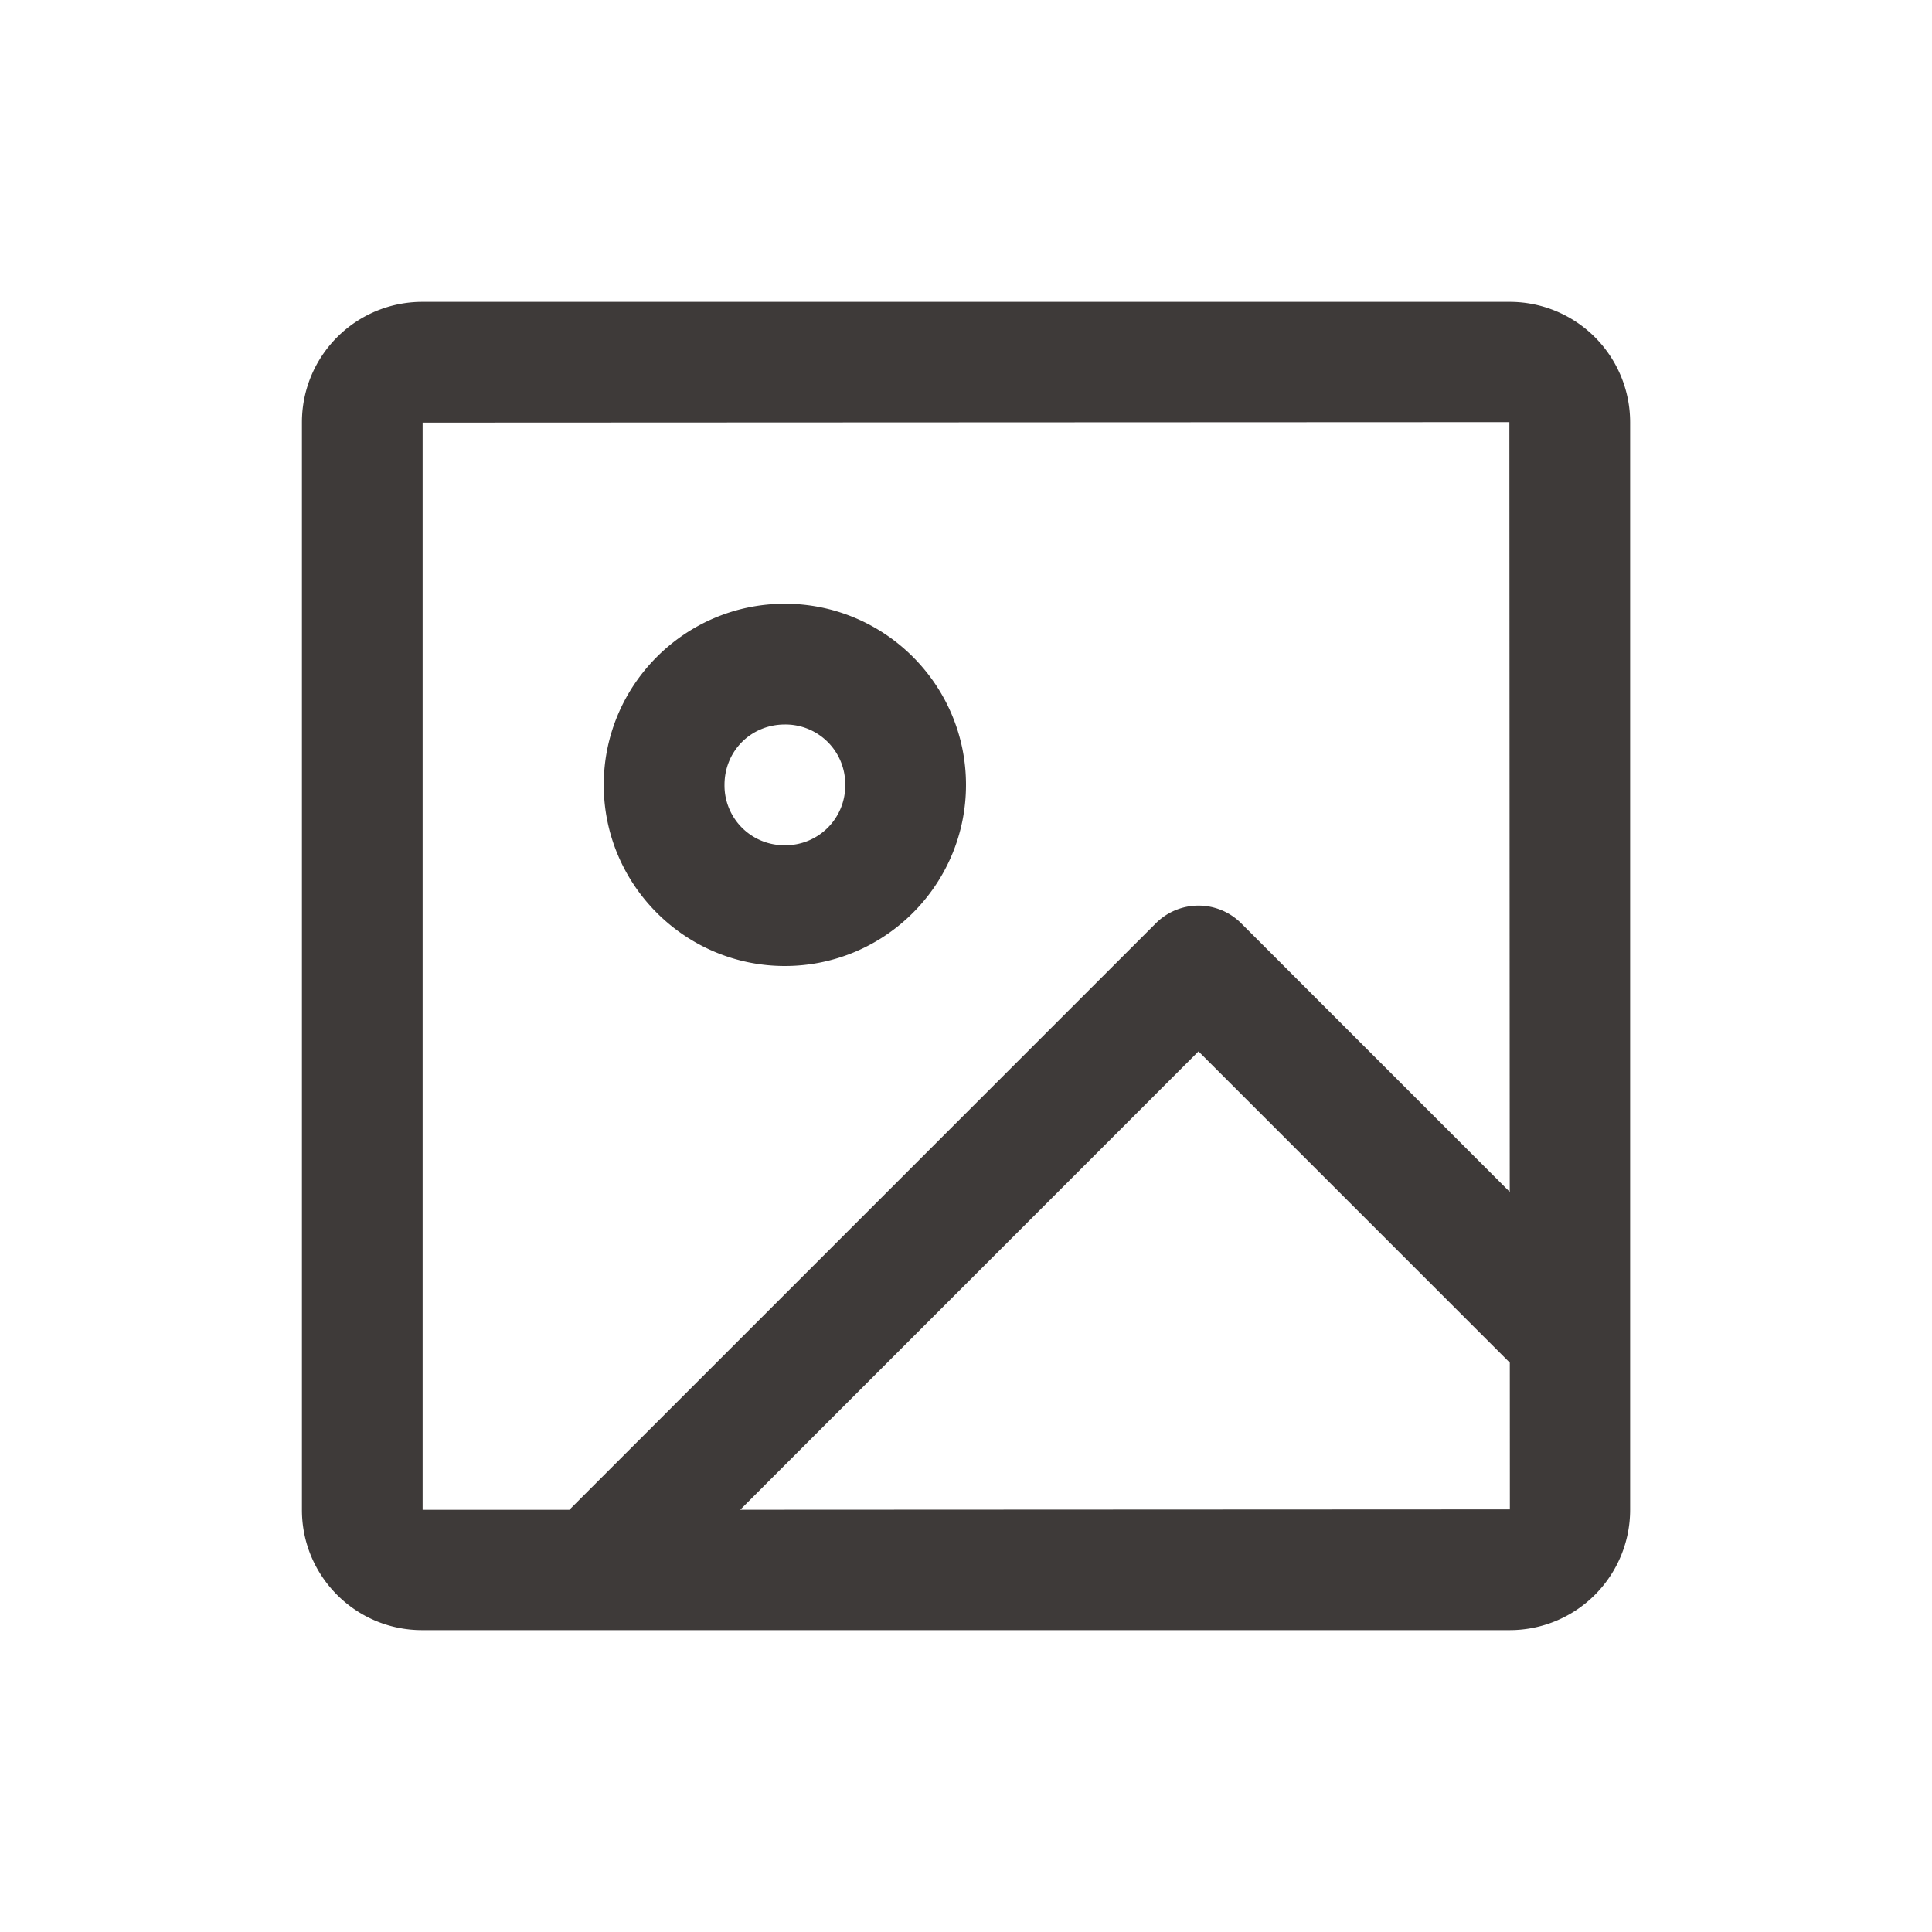
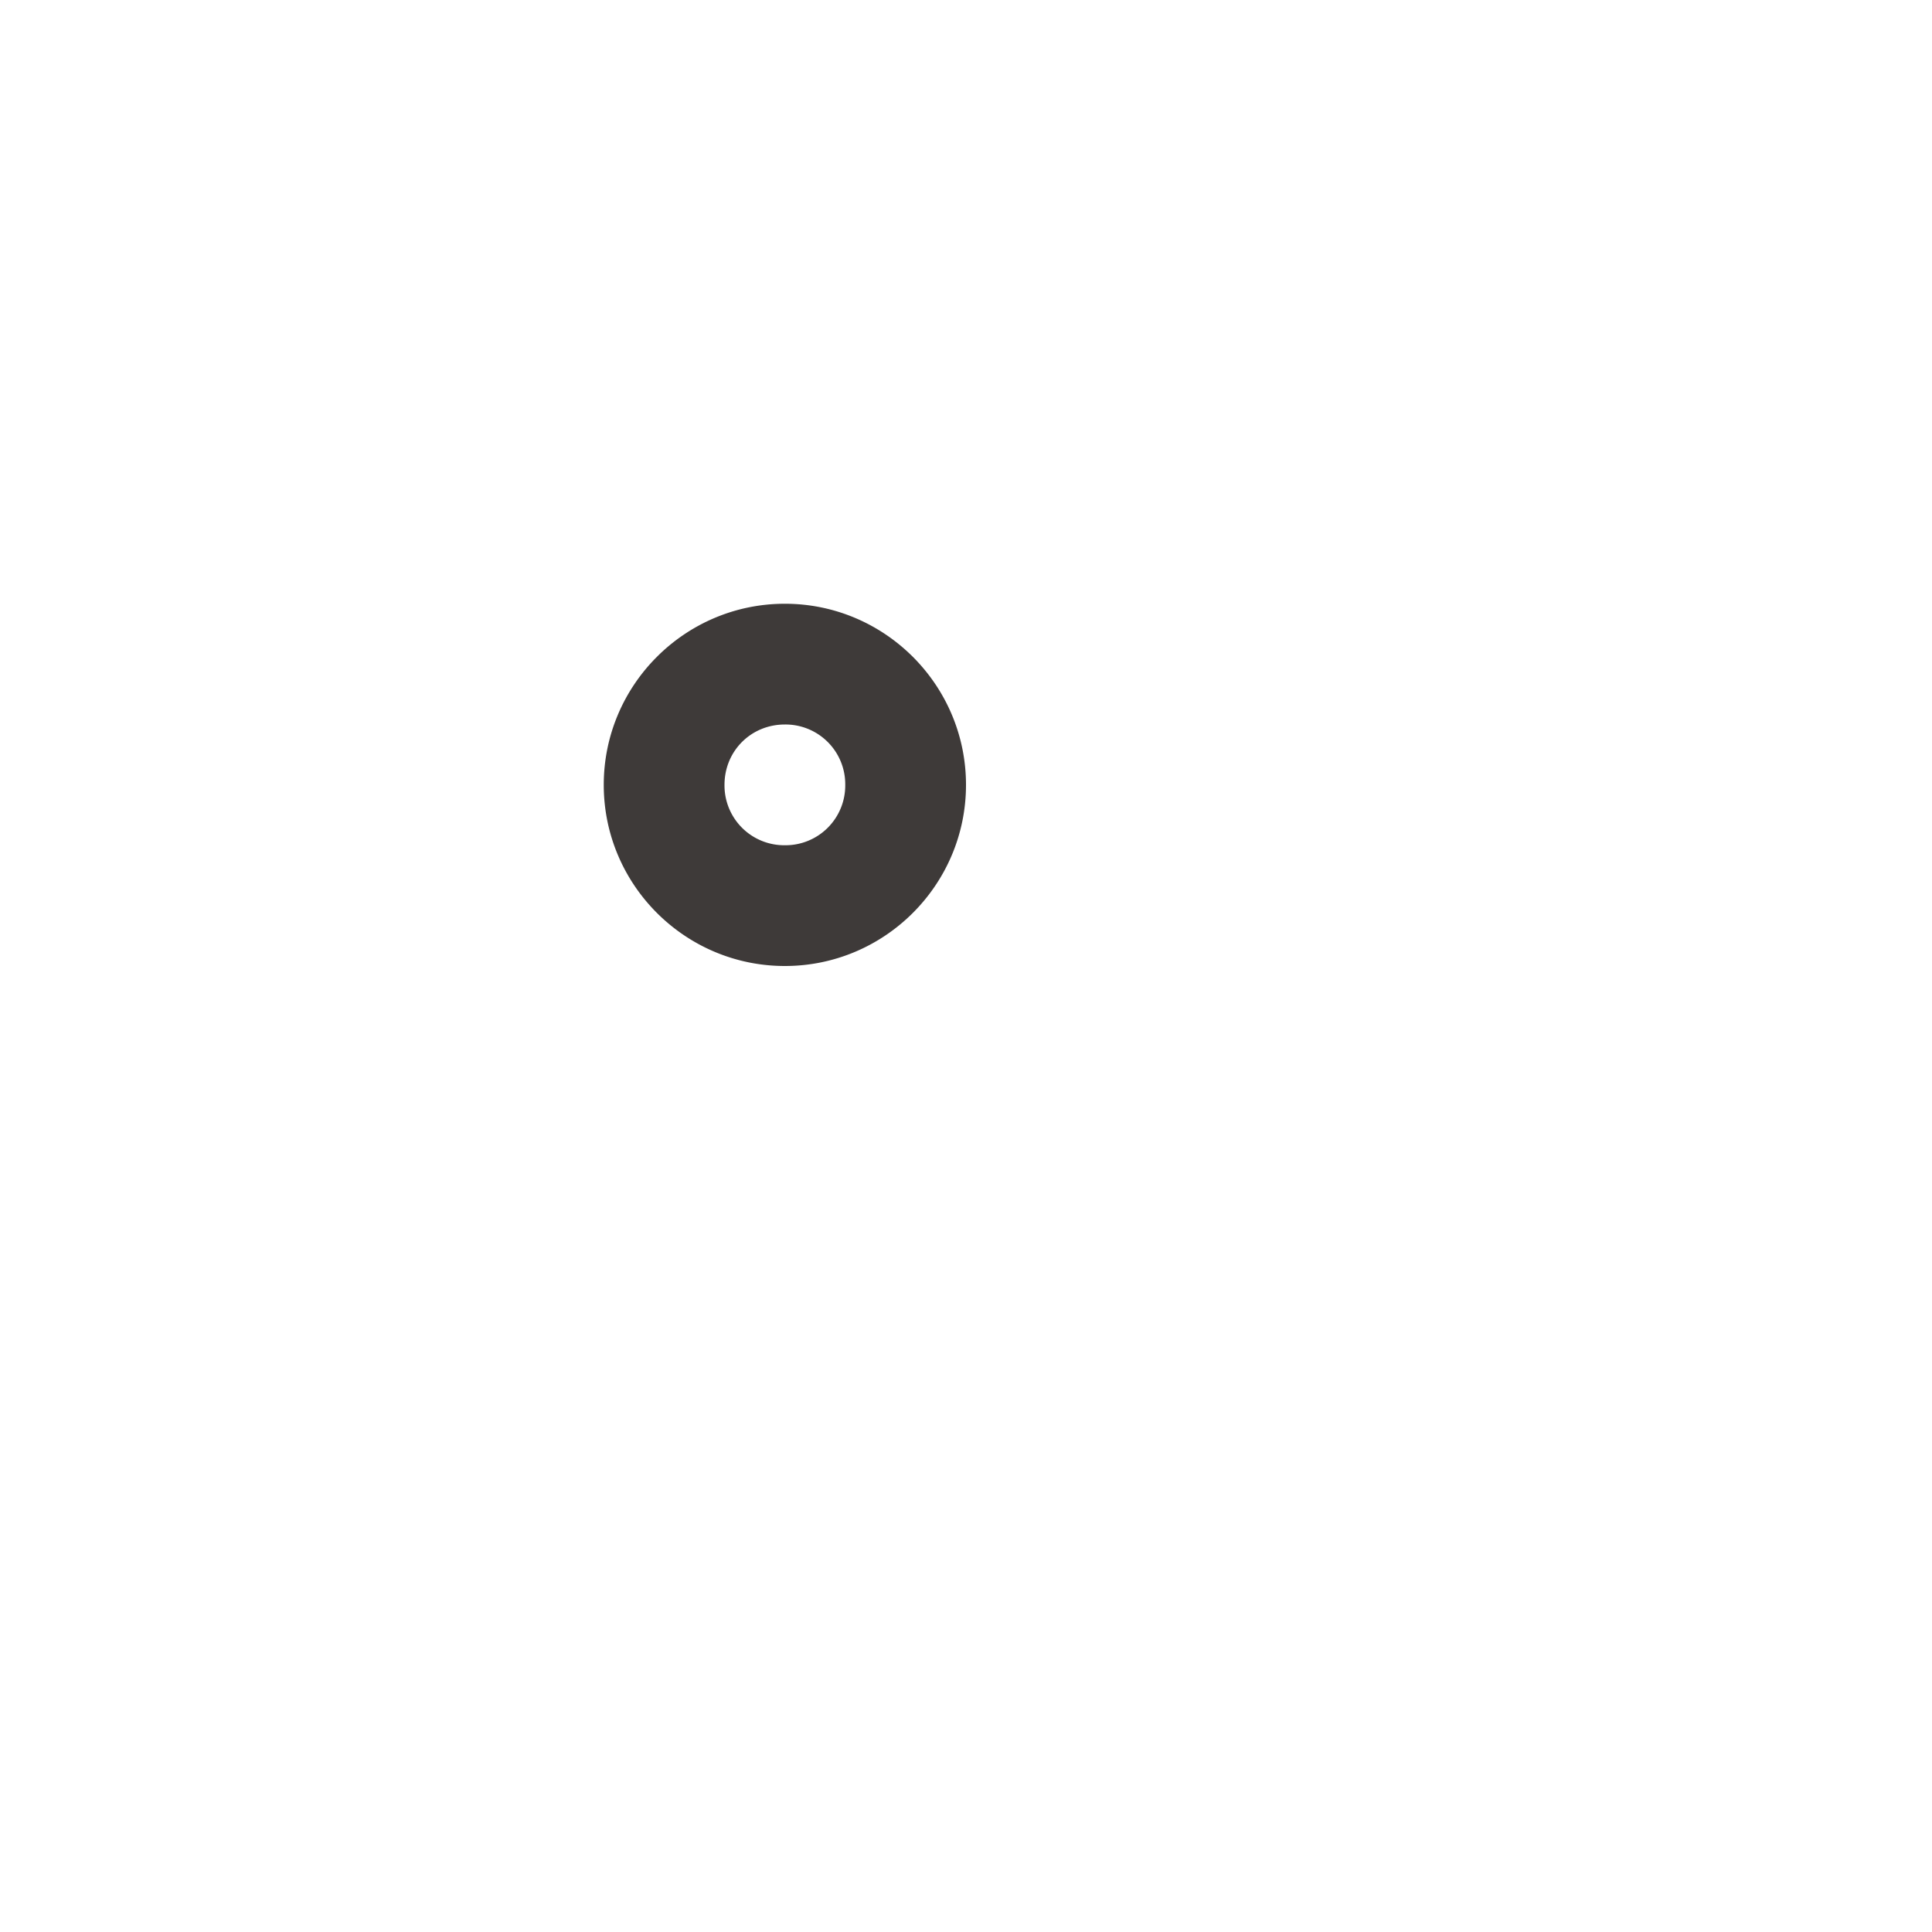
<svg xmlns="http://www.w3.org/2000/svg" t="1750163482028" class="icon" viewBox="0 0 1024 1024" version="1.1" p-id="29815" width="200" height="200">
-   <path d="M392.32 800.192l242.912-242.944 164.992 164.992 0.032 77.76-407.968 0.192zM224 224l576-0.256 0.192 407.968-142.336-142.336a31.968 31.968 0 0 0-45.248 0L301.76 800.224H224V224z m576.256-64H223.712a63.808 63.808 0 0 0-63.68 63.744v576.512C160 835.424 188.544 864 223.68 864h576.544A63.808 63.808 0 0 0 864 800.256V223.744A63.84 63.84 0 0 0 800.256 160z" fill="#3E3A39" p-id="29816" />
  <path d="M416 384a31.68 31.68 0 0 1 32 32 31.68 31.68 0 0 1-32 32 31.68 31.68 0 0 1-32-32c0-17.952 14.048-32 32-32m0 128c52.928 0 96-43.072 96-96s-43.072-96-96-96-96 43.072-96 96 43.072 96 96 96" fill="#3E3A39" p-id="29817" />
</svg>